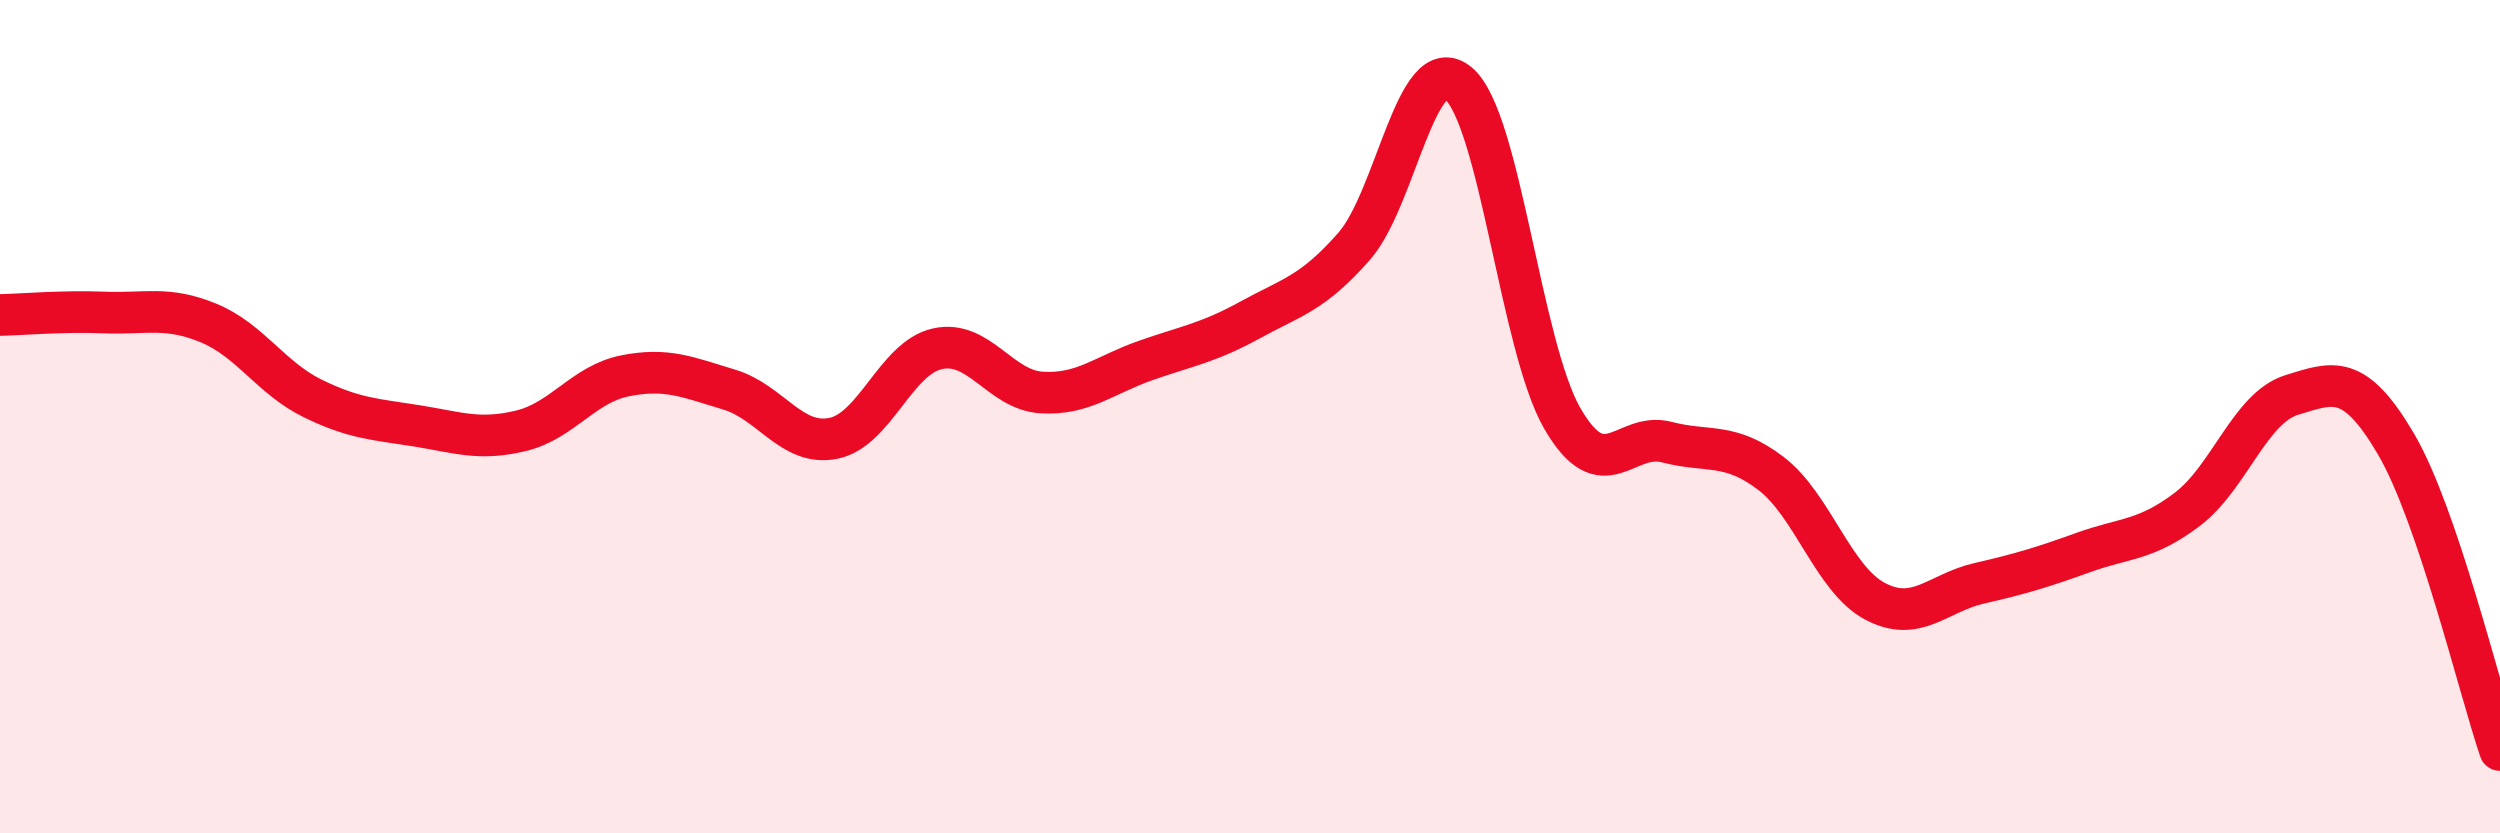
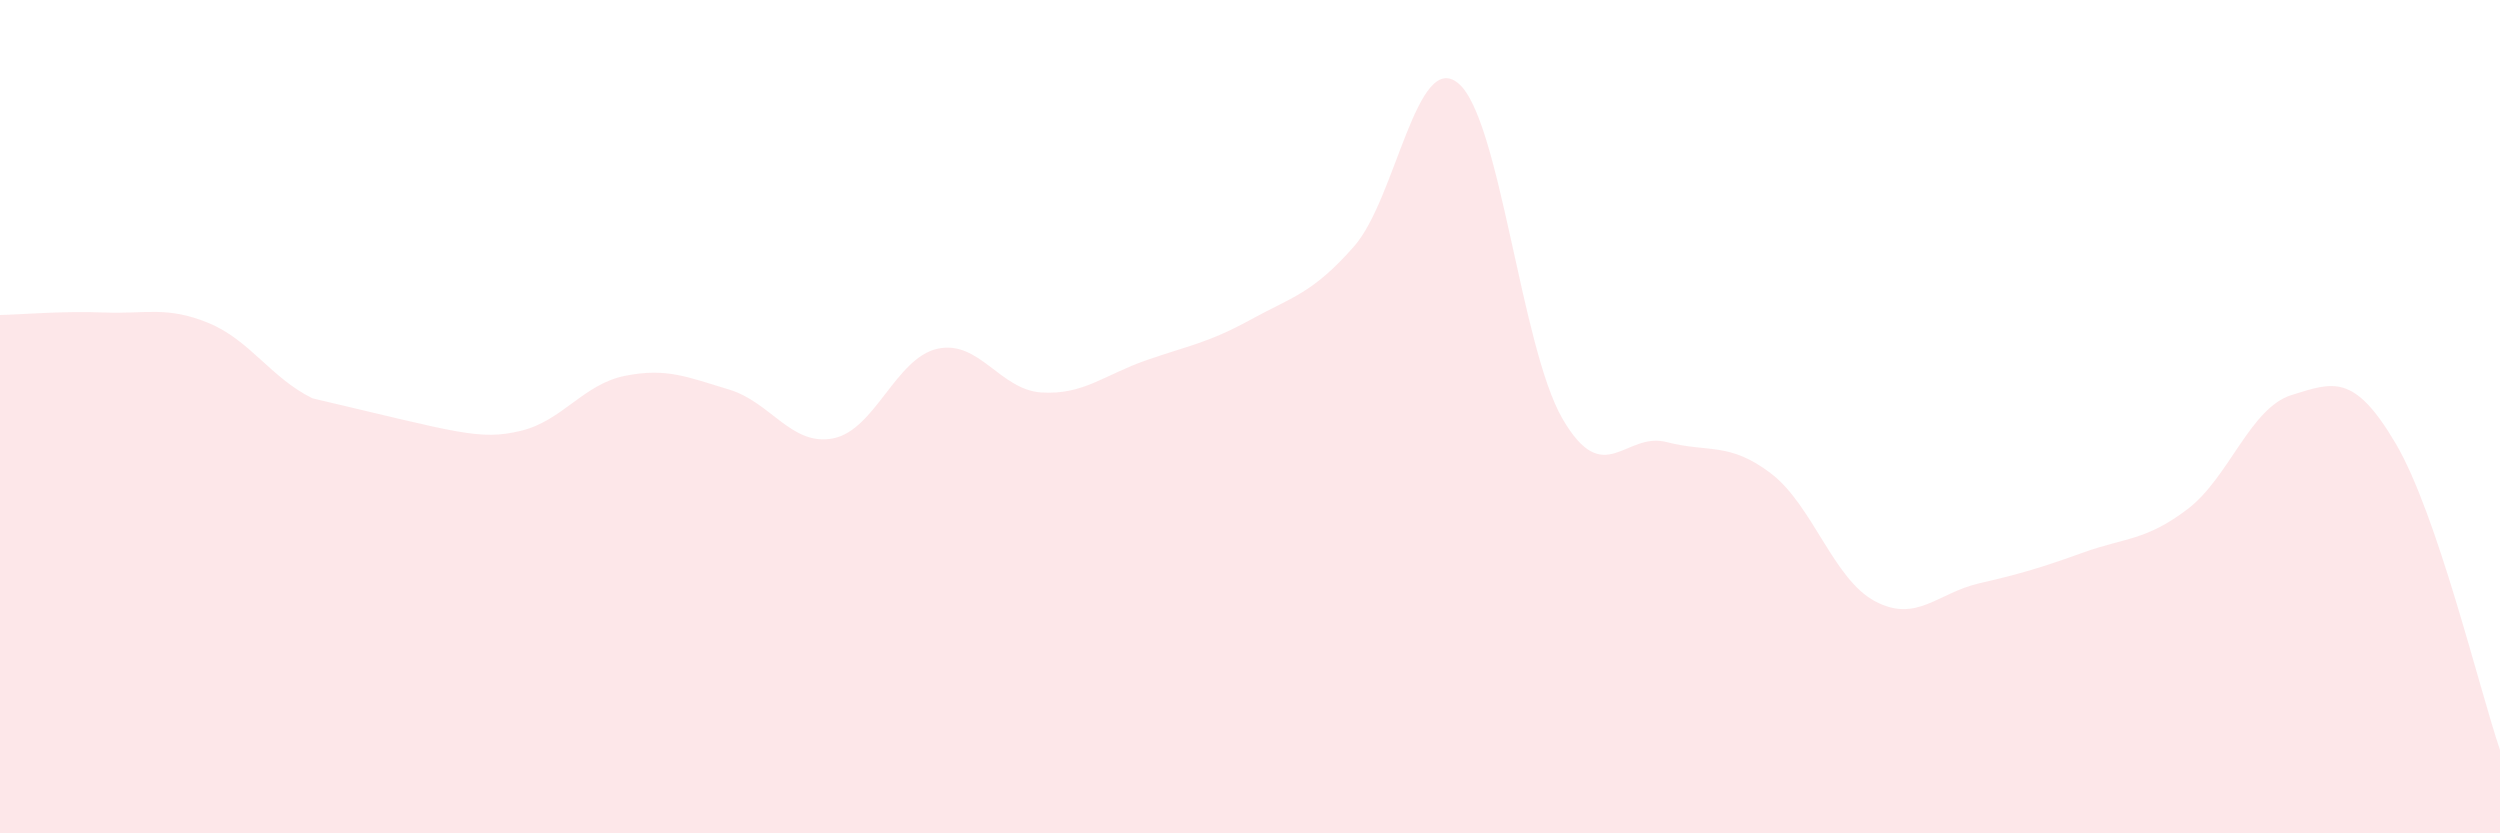
<svg xmlns="http://www.w3.org/2000/svg" width="60" height="20" viewBox="0 0 60 20">
-   <path d="M 0,7.56 C 0.5,7.55 1.5,7.46 2.5,7.5 C 3.5,7.54 4,7.34 5,7.75 C 6,8.16 6.5,9.07 7.5,9.56 C 8.5,10.05 9,10.06 10,10.22 C 11,10.38 11.5,10.58 12.5,10.34 C 13.5,10.1 14,9.22 15,9.02 C 16,8.82 16.5,9.05 17.5,9.35 C 18.5,9.65 19,10.72 20,10.52 C 21,10.32 21.5,8.59 22.5,8.37 C 23.5,8.15 24,9.36 25,9.42 C 26,9.48 26.5,9 27.5,8.65 C 28.5,8.3 29,8.23 30,7.68 C 31,7.13 31.5,7.05 32.5,5.91 C 33.5,4.77 34,1.17 35,2 C 36,2.83 36.5,8.33 37.5,10.05 C 38.5,11.77 39,10.35 40,10.61 C 41,10.87 41.5,10.6 42.5,11.36 C 43.5,12.12 44,13.9 45,14.43 C 46,14.96 46.5,14.23 47.5,14 C 48.5,13.77 49,13.62 50,13.26 C 51,12.9 51.5,12.98 52.5,12.22 C 53.5,11.46 54,9.79 55,9.48 C 56,9.17 56.5,8.95 57.5,10.65 C 58.5,12.35 59.5,16.53 60,18L60 20L0 20Z" fill="#EB0A25" opacity="0.1" stroke-linecap="round" stroke-linejoin="round" />
-   <path d="M 0,7.56 C 0.5,7.55 1.5,7.46 2.5,7.5 C 3.5,7.54 4,7.34 5,7.75 C 6,8.16 6.5,9.07 7.5,9.56 C 8.5,10.05 9,10.06 10,10.22 C 11,10.38 11.5,10.58 12.5,10.34 C 13.5,10.1 14,9.22 15,9.02 C 16,8.82 16.5,9.05 17.5,9.35 C 18.5,9.65 19,10.72 20,10.52 C 21,10.32 21.5,8.59 22.5,8.37 C 23.5,8.15 24,9.36 25,9.42 C 26,9.48 26.5,9 27.5,8.65 C 28.5,8.3 29,8.23 30,7.68 C 31,7.13 31.5,7.05 32.5,5.91 C 33.5,4.77 34,1.17 35,2 C 36,2.83 36.5,8.33 37.5,10.05 C 38.5,11.77 39,10.35 40,10.61 C 41,10.87 41.5,10.6 42.5,11.36 C 43.5,12.12 44,13.9 45,14.43 C 46,14.96 46.5,14.23 47.5,14 C 48.5,13.77 49,13.62 50,13.26 C 51,12.9 51.5,12.98 52.5,12.22 C 53.5,11.46 54,9.79 55,9.48 C 56,9.17 56.5,8.95 57.5,10.65 C 58.5,12.35 59.5,16.53 60,18" stroke="#EB0A25" stroke-width="1" fill="none" stroke-linecap="round" stroke-linejoin="round" />
+   <path d="M 0,7.56 C 0.5,7.55 1.5,7.46 2.5,7.5 C 3.5,7.54 4,7.34 5,7.75 C 6,8.16 6.5,9.07 7.5,9.56 C 11,10.38 11.5,10.58 12.5,10.34 C 13.5,10.1 14,9.22 15,9.02 C 16,8.82 16.5,9.05 17.5,9.35 C 18.5,9.65 19,10.72 20,10.52 C 21,10.32 21.5,8.59 22.5,8.37 C 23.5,8.15 24,9.36 25,9.42 C 26,9.48 26.5,9 27.5,8.65 C 28.5,8.3 29,8.23 30,7.68 C 31,7.13 31.5,7.05 32.5,5.91 C 33.5,4.77 34,1.17 35,2 C 36,2.83 36.5,8.33 37.5,10.05 C 38.5,11.77 39,10.35 40,10.61 C 41,10.87 41.5,10.6 42.5,11.36 C 43.5,12.12 44,13.9 45,14.43 C 46,14.96 46.5,14.23 47.5,14 C 48.5,13.77 49,13.62 50,13.26 C 51,12.9 51.5,12.98 52.5,12.22 C 53.5,11.46 54,9.79 55,9.48 C 56,9.17 56.5,8.95 57.5,10.65 C 58.5,12.35 59.5,16.53 60,18L60 20L0 20Z" fill="#EB0A25" opacity="0.1" stroke-linecap="round" stroke-linejoin="round" />
</svg>